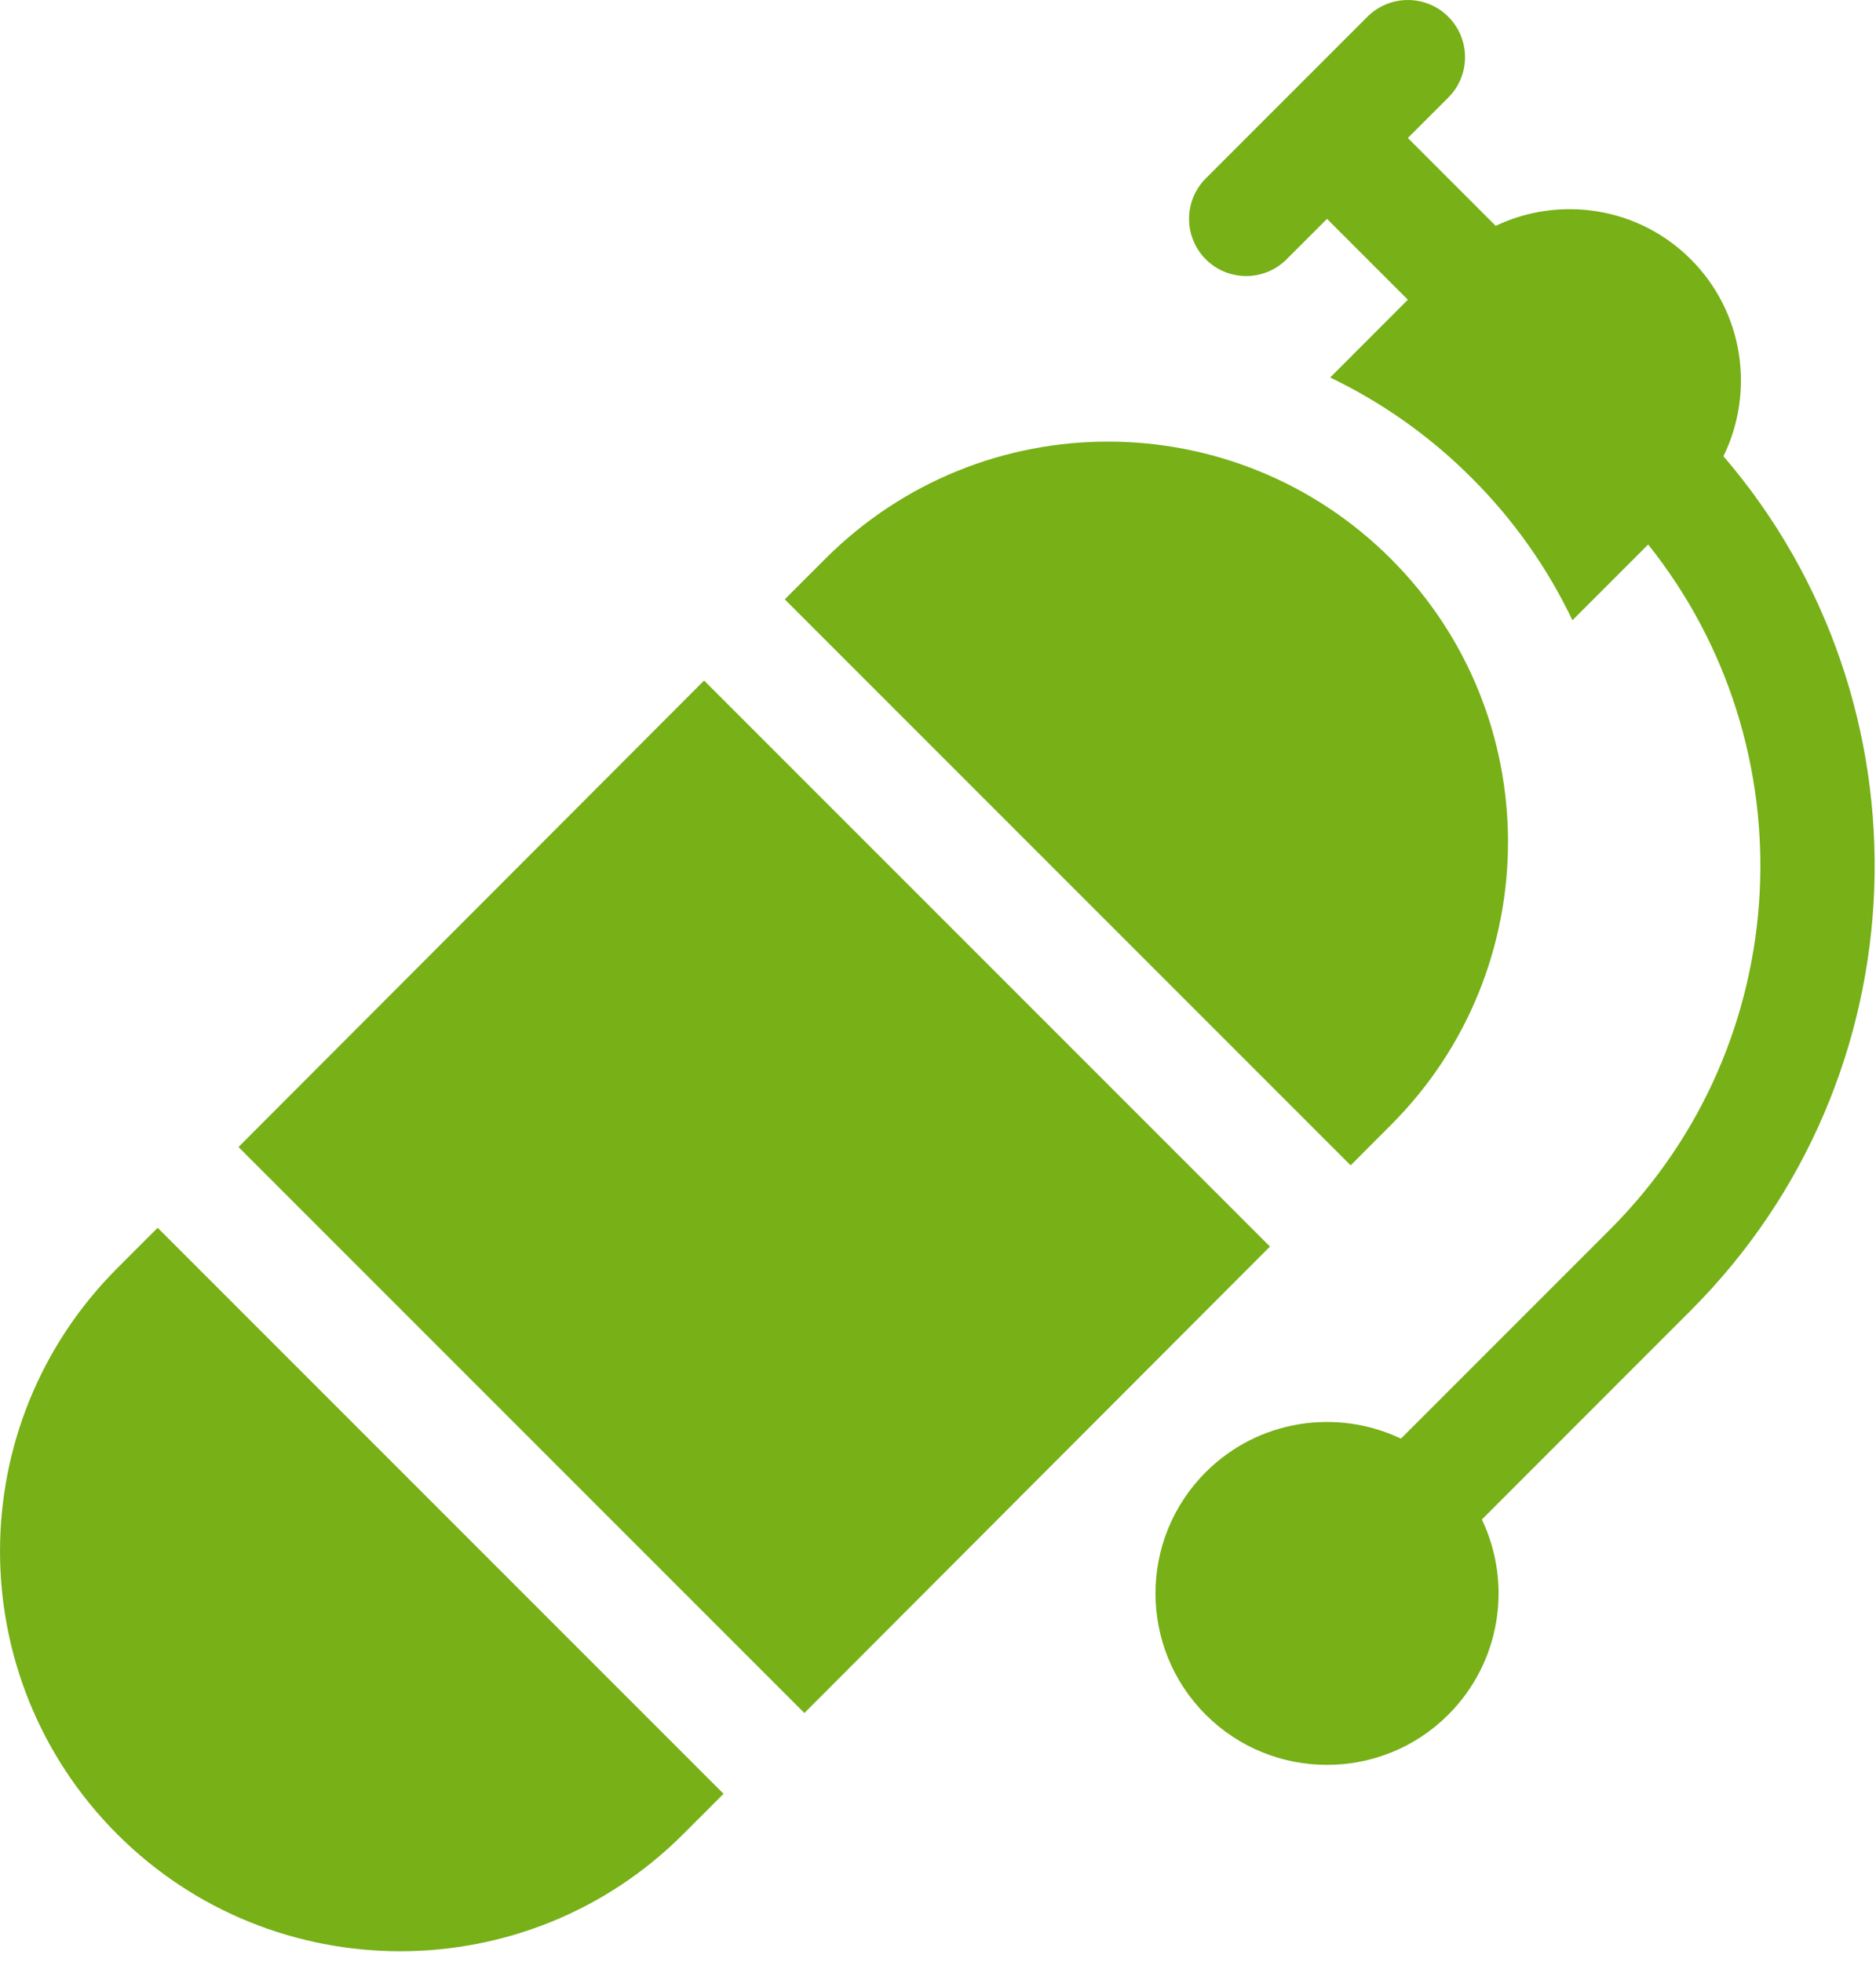
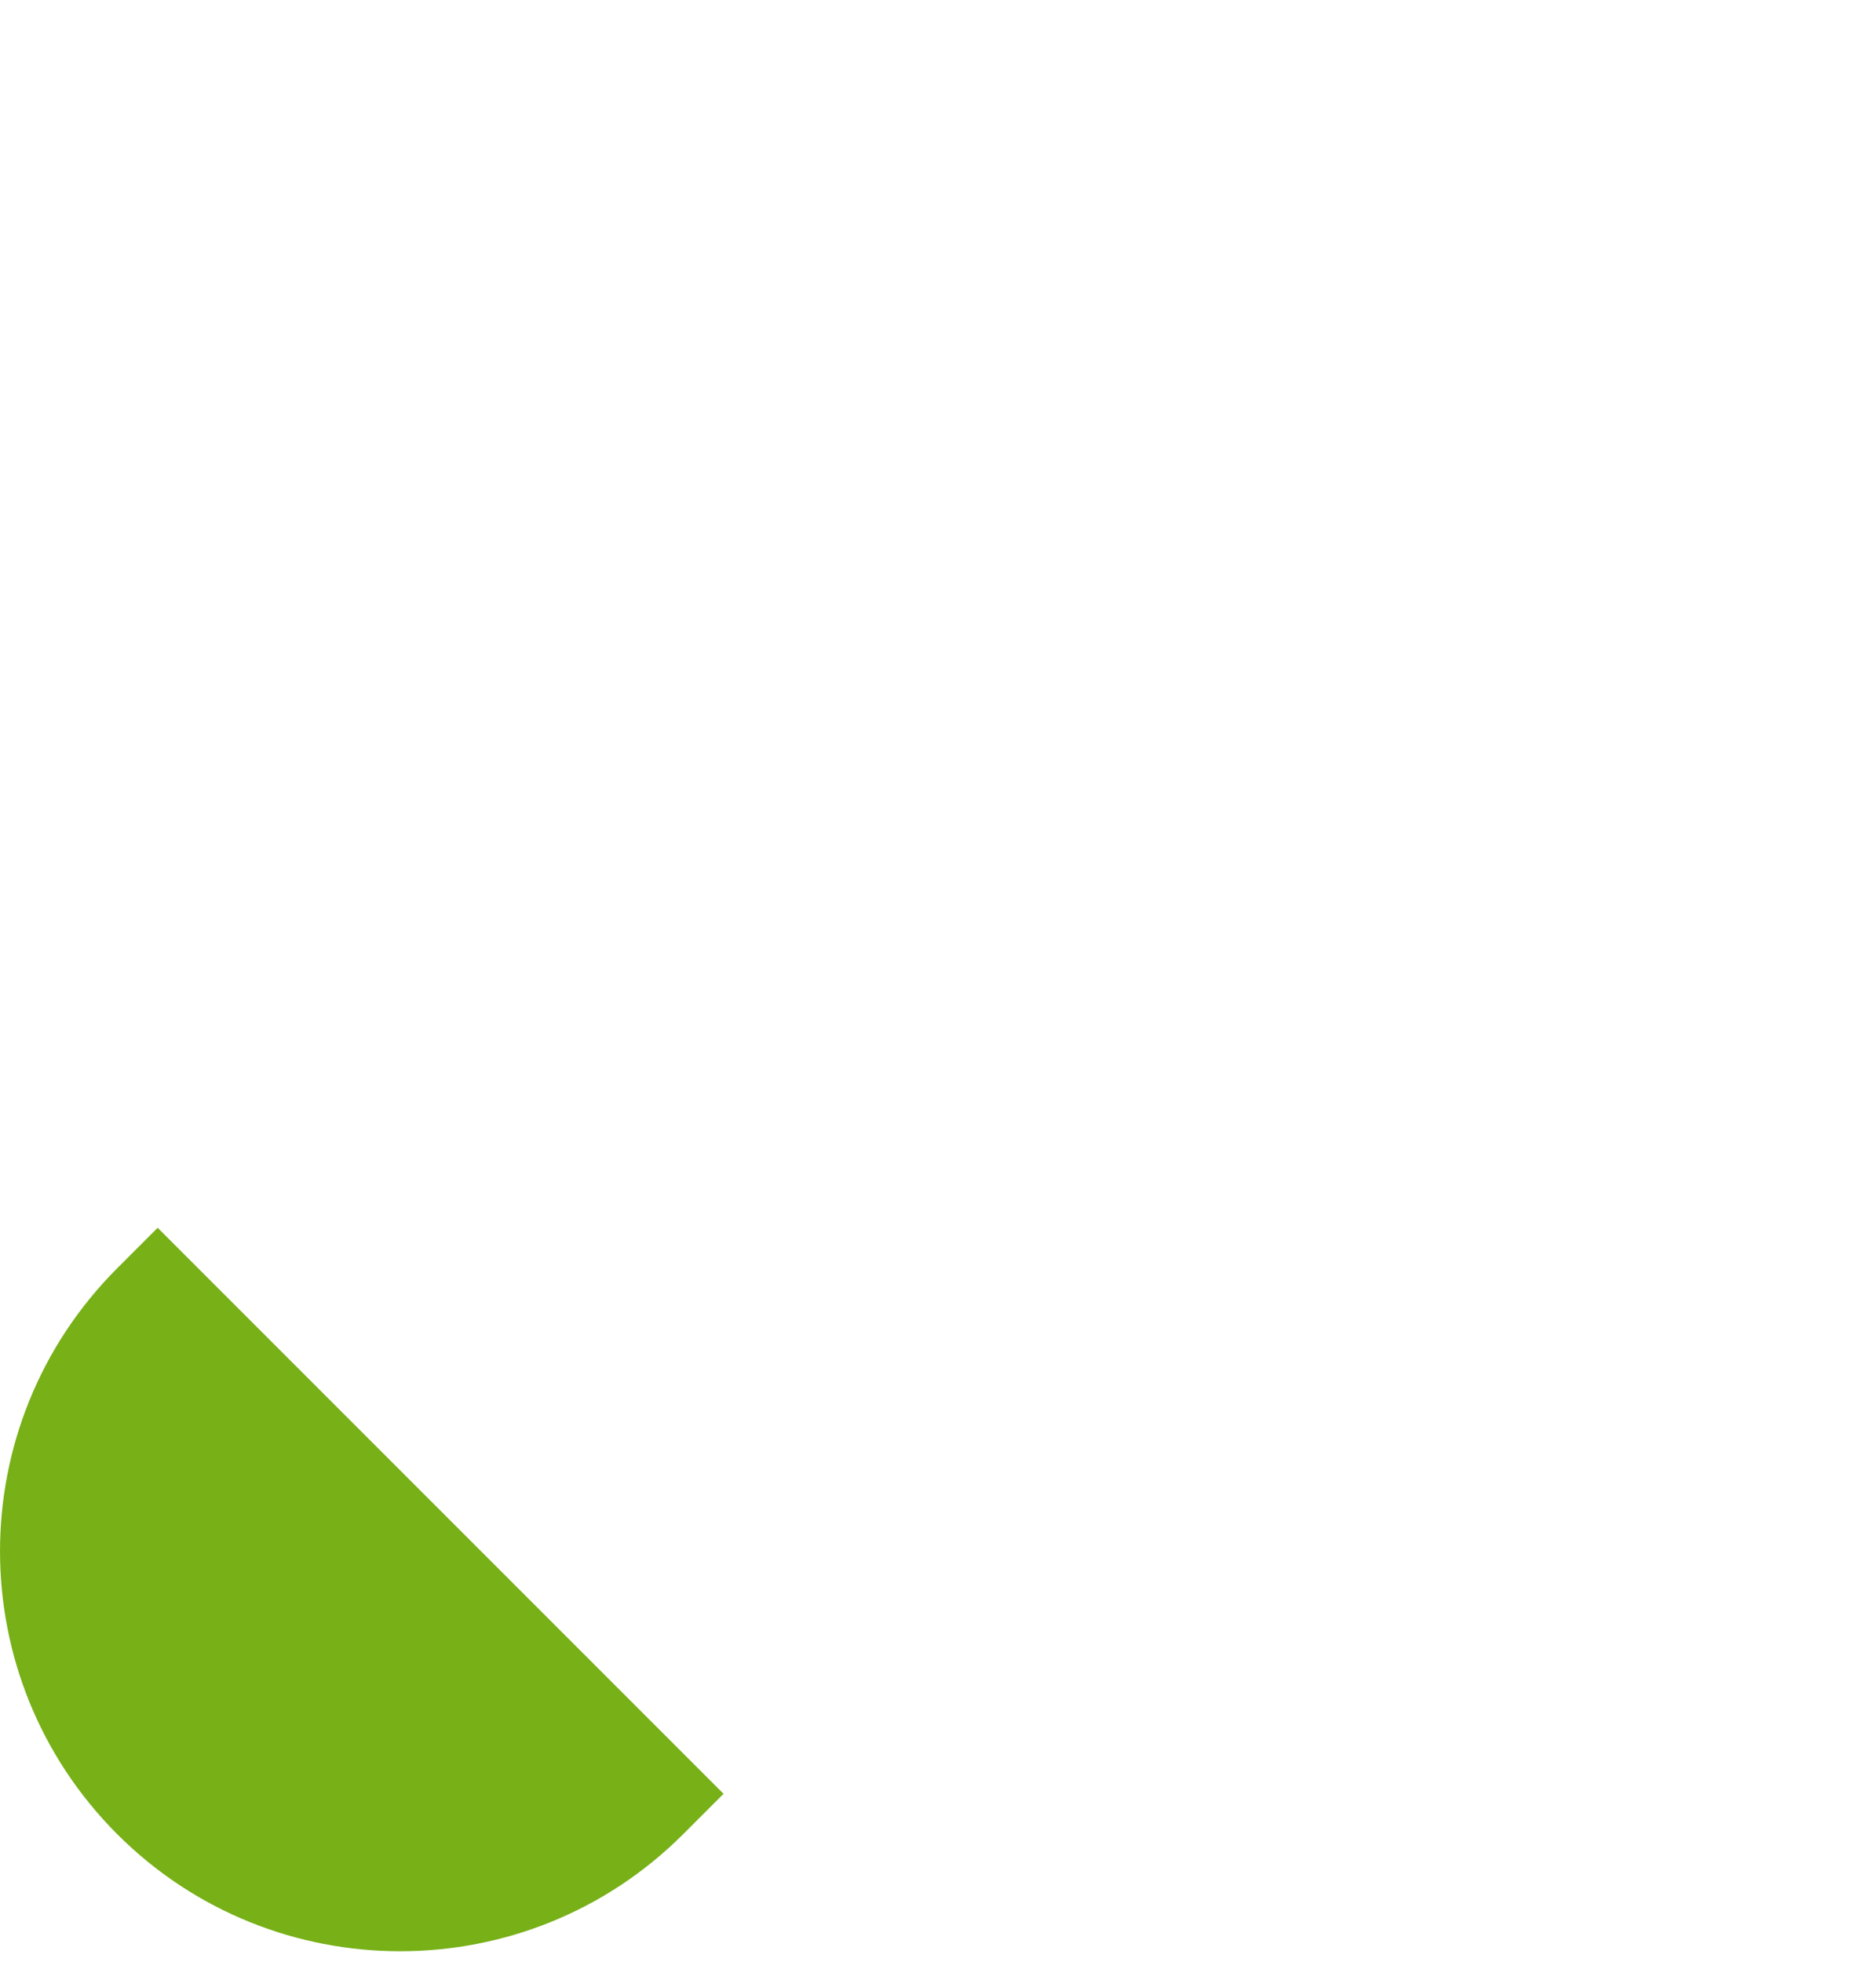
<svg xmlns="http://www.w3.org/2000/svg" width="22" height="23" viewBox="0 0 22 23" fill="none">
  <path d="M1.375 14.869C-0.458 16.703 -0.458 19.671 1.375 21.505C3.205 23.335 6.182 23.334 8.011 21.505L8.485 21.031L1.849 14.395L1.375 14.869Z" fill="#77B017" />
-   <path d="M16.312 13.189C18.142 11.36 18.142 8.383 16.312 6.553C14.487 4.727 11.518 4.711 9.676 6.554L9.203 7.027L15.839 13.663L16.312 13.189Z" fill="#77B017" />
-   <path d="M8.257 7.979L2.797 13.448L9.433 20.084L14.893 14.615L8.257 7.979Z" fill="#77B017" />
-   <path d="M20.211 5.349C20.579 4.598 20.452 3.664 19.828 3.04C19.21 2.422 18.287 2.292 17.54 2.648L16.51 1.618L16.984 1.144C17.246 0.883 17.246 0.458 16.984 0.196C16.723 -0.065 16.298 -0.065 16.036 0.196C15.357 0.875 14.819 1.413 14.14 2.092C13.879 2.354 13.879 2.778 14.14 3.04C14.402 3.302 14.826 3.302 15.088 3.04L15.562 2.566L16.51 3.514L15.599 4.426C16.208 4.718 16.77 5.114 17.262 5.607C17.76 6.105 18.153 6.67 18.44 7.272L19.328 6.384C21.221 8.751 21.072 12.224 18.88 14.416L16.429 16.867H16.429C15.681 16.511 14.758 16.642 14.14 17.26C13.354 18.046 13.354 19.318 14.14 20.104C14.924 20.888 16.2 20.888 16.984 20.104C17.604 19.484 17.735 18.562 17.378 17.815L19.828 15.364C22.569 12.623 22.697 8.242 20.211 5.349Z" fill="#77B017" />
</svg>